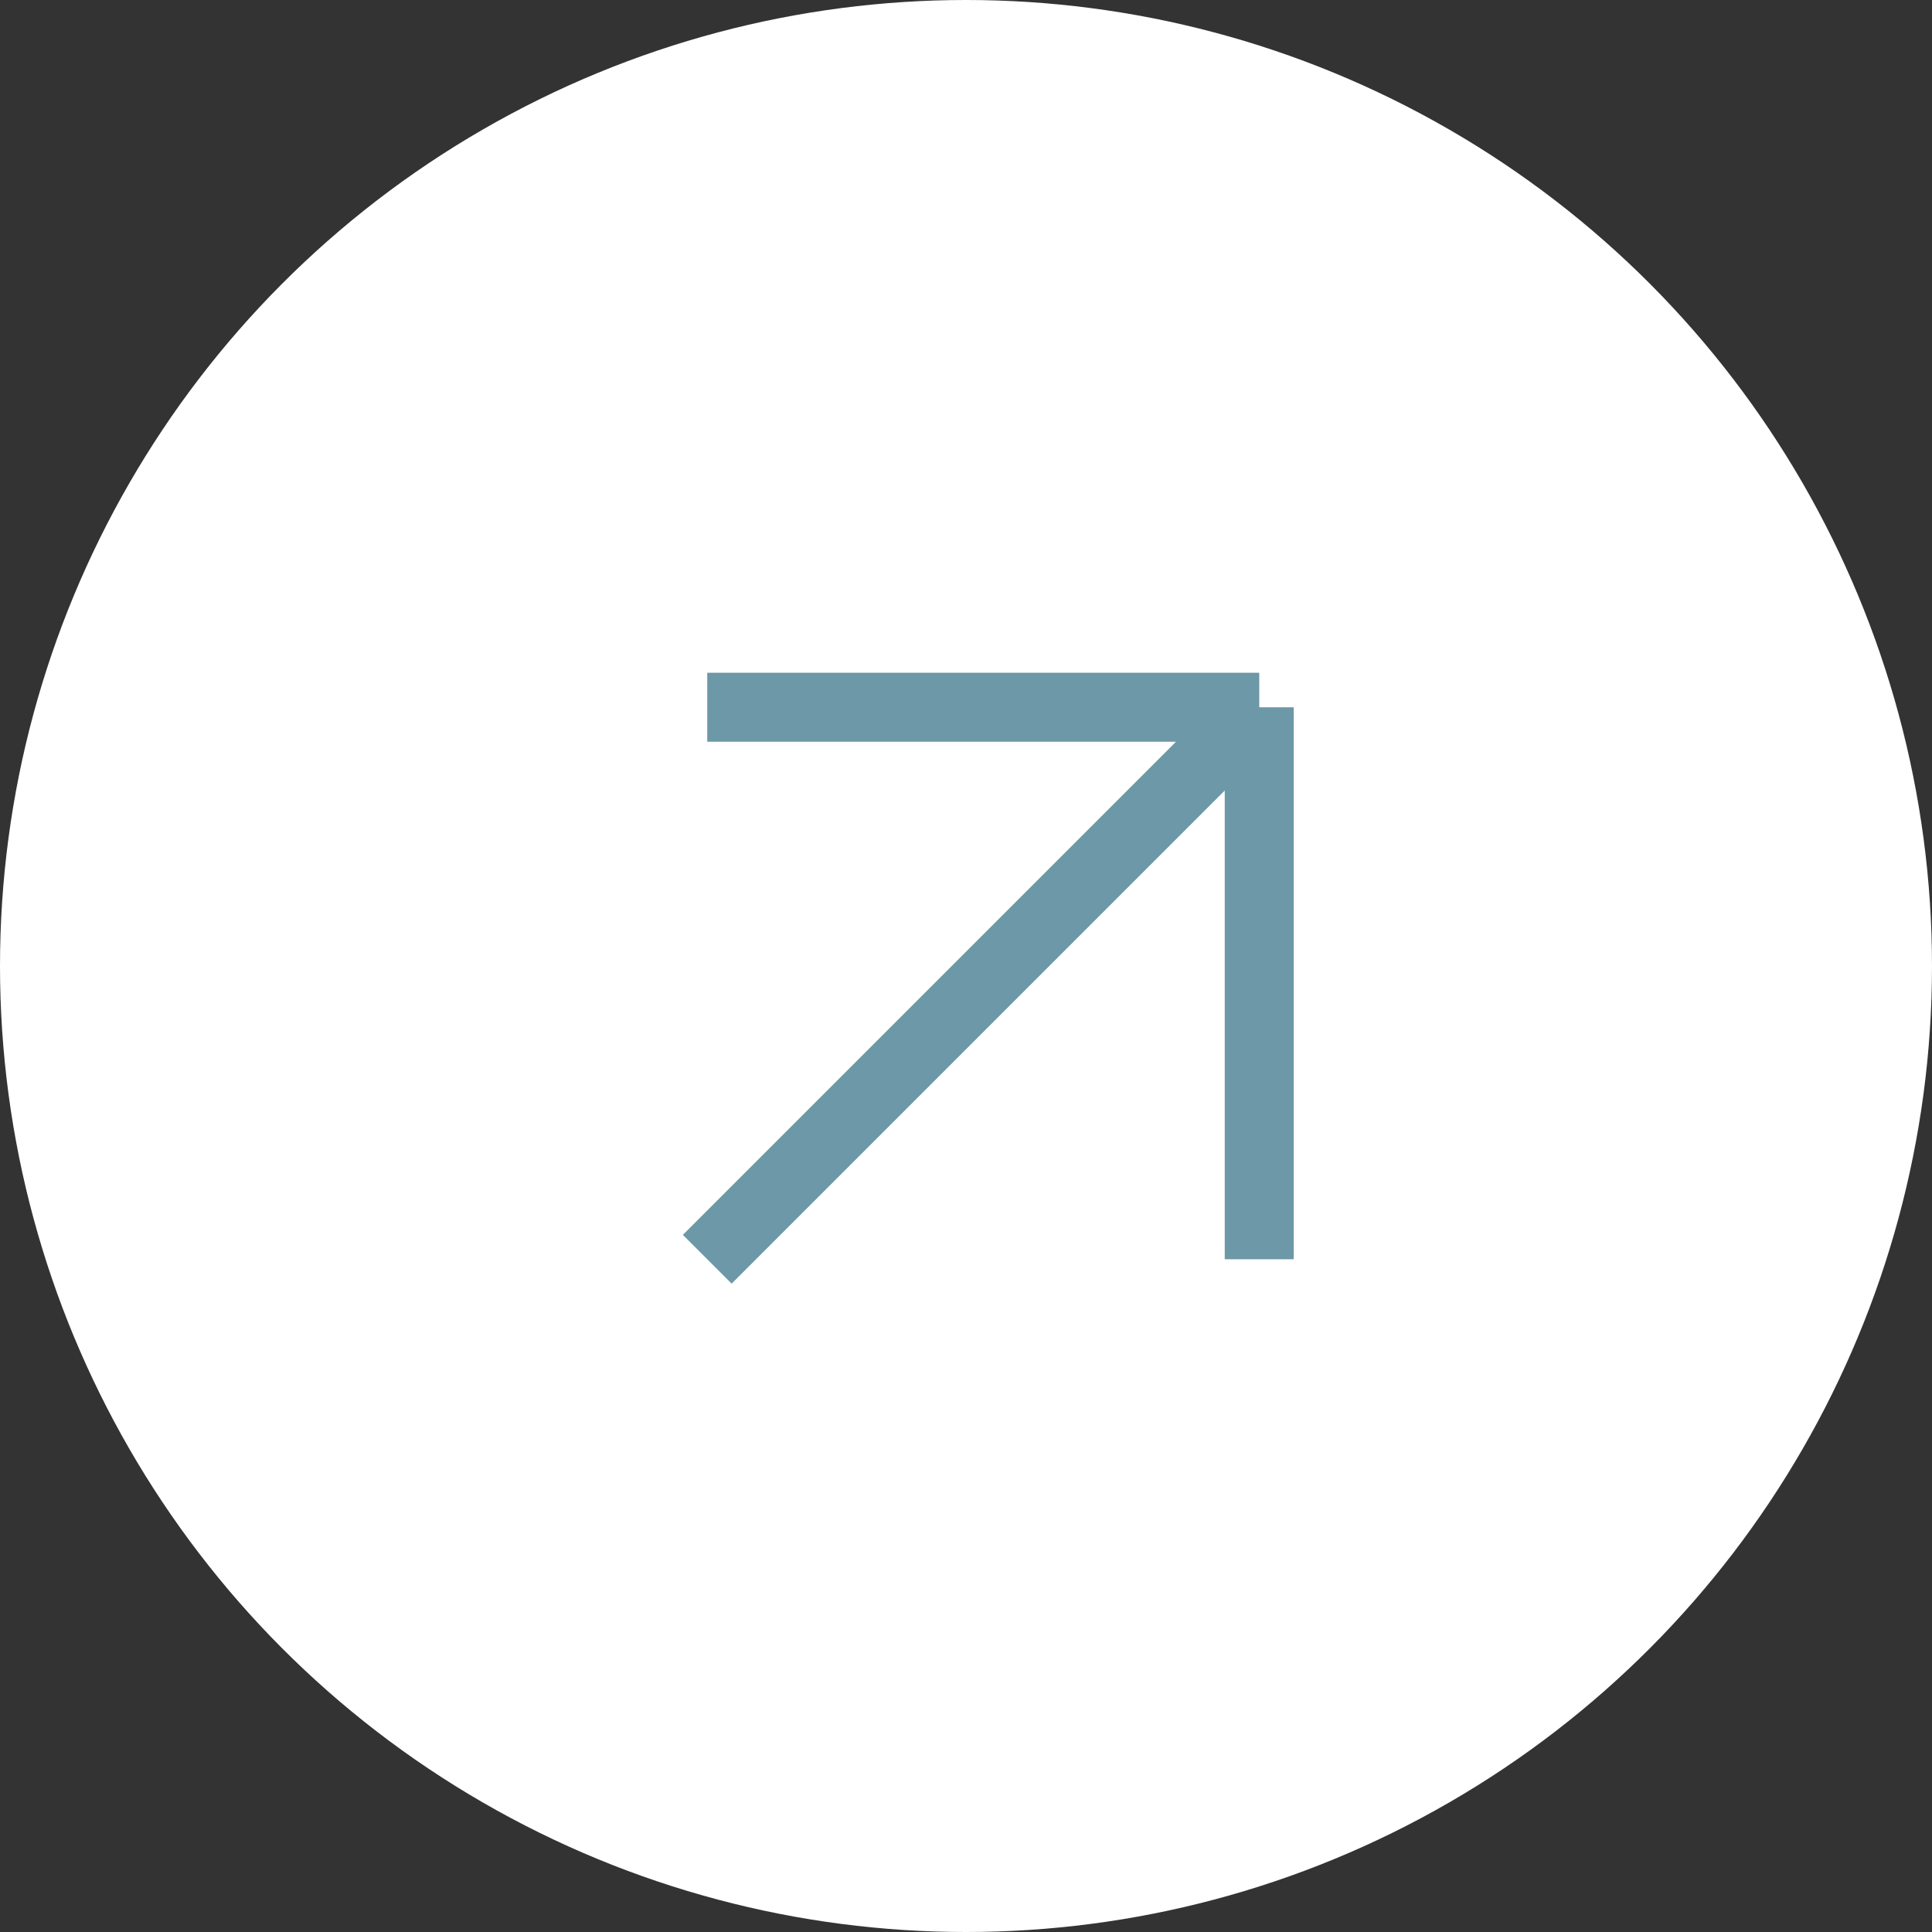
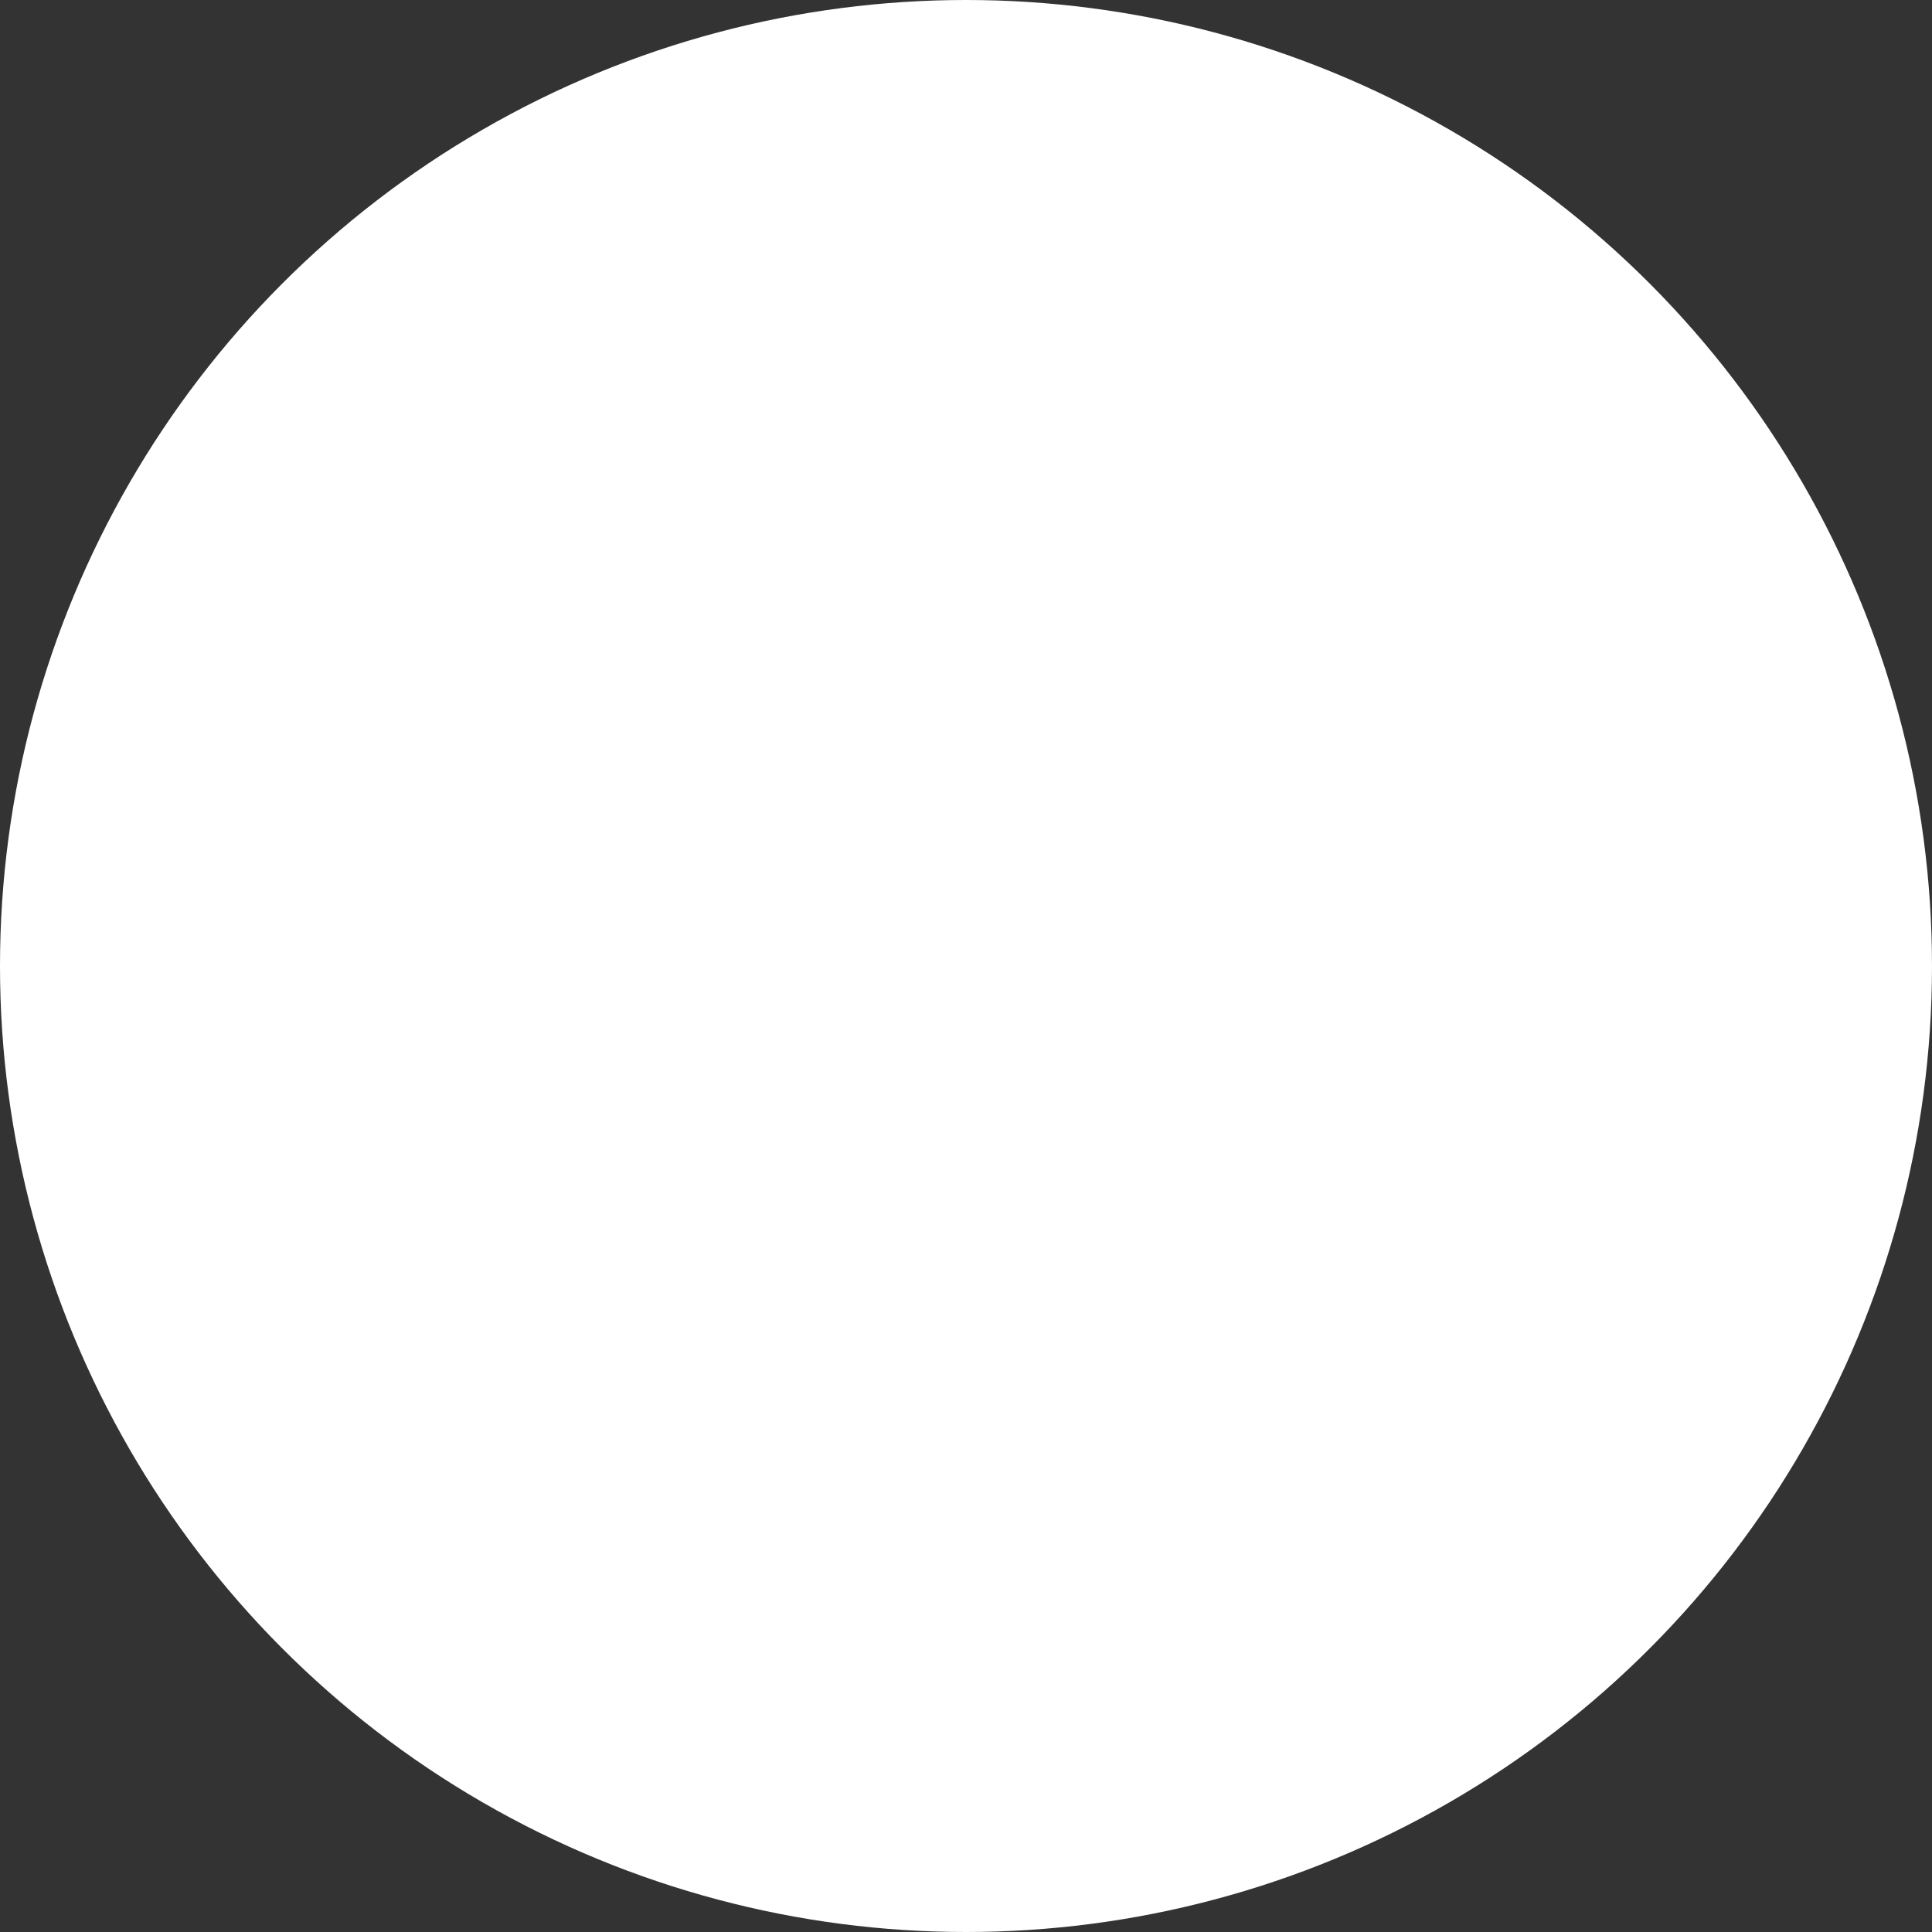
<svg xmlns="http://www.w3.org/2000/svg" width="56" height="56" viewBox="0 0 56 56" fill="none">
  <rect x="0" y="0" width="56" height="56" fill="#333333" stroke="none" />
  <circle cx="28" cy="28" r="28" fill="white" />
-   <path d="M20.5 36.5L36.5 20.5M36.5 20.5H20.5M36.5 20.5V36.5" stroke="#6D98A7" stroke-width="2" />
</svg>